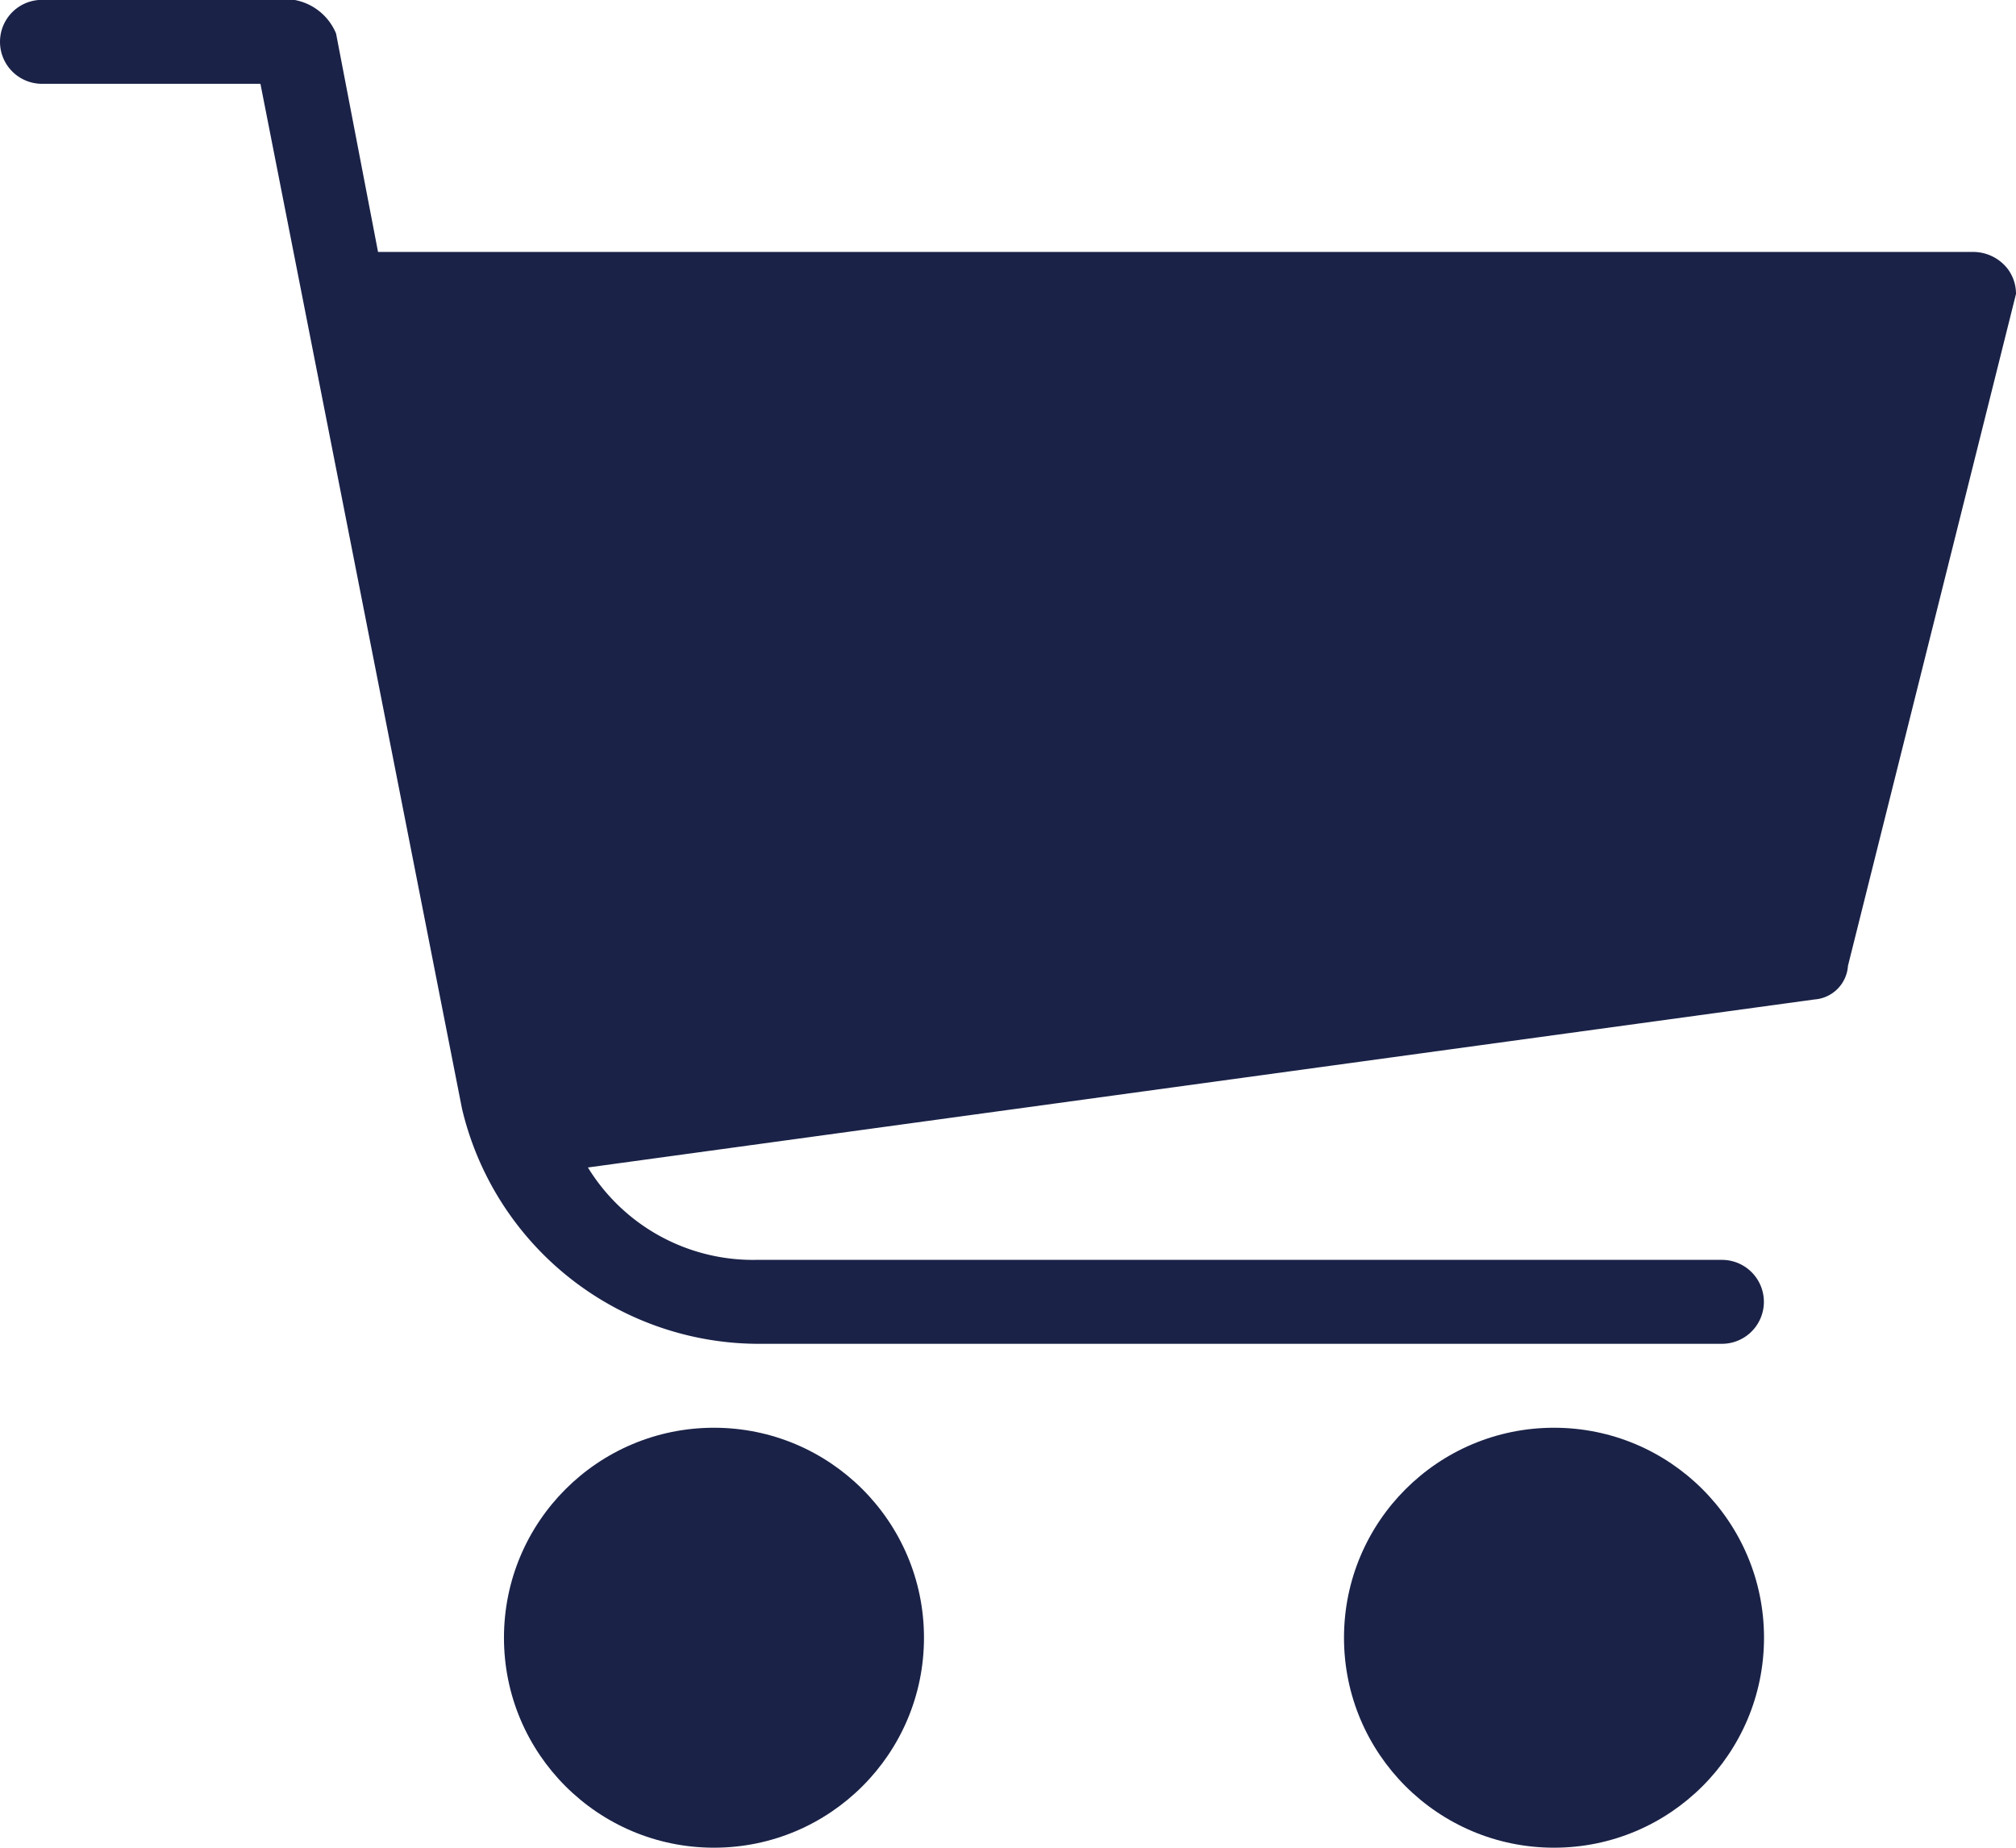
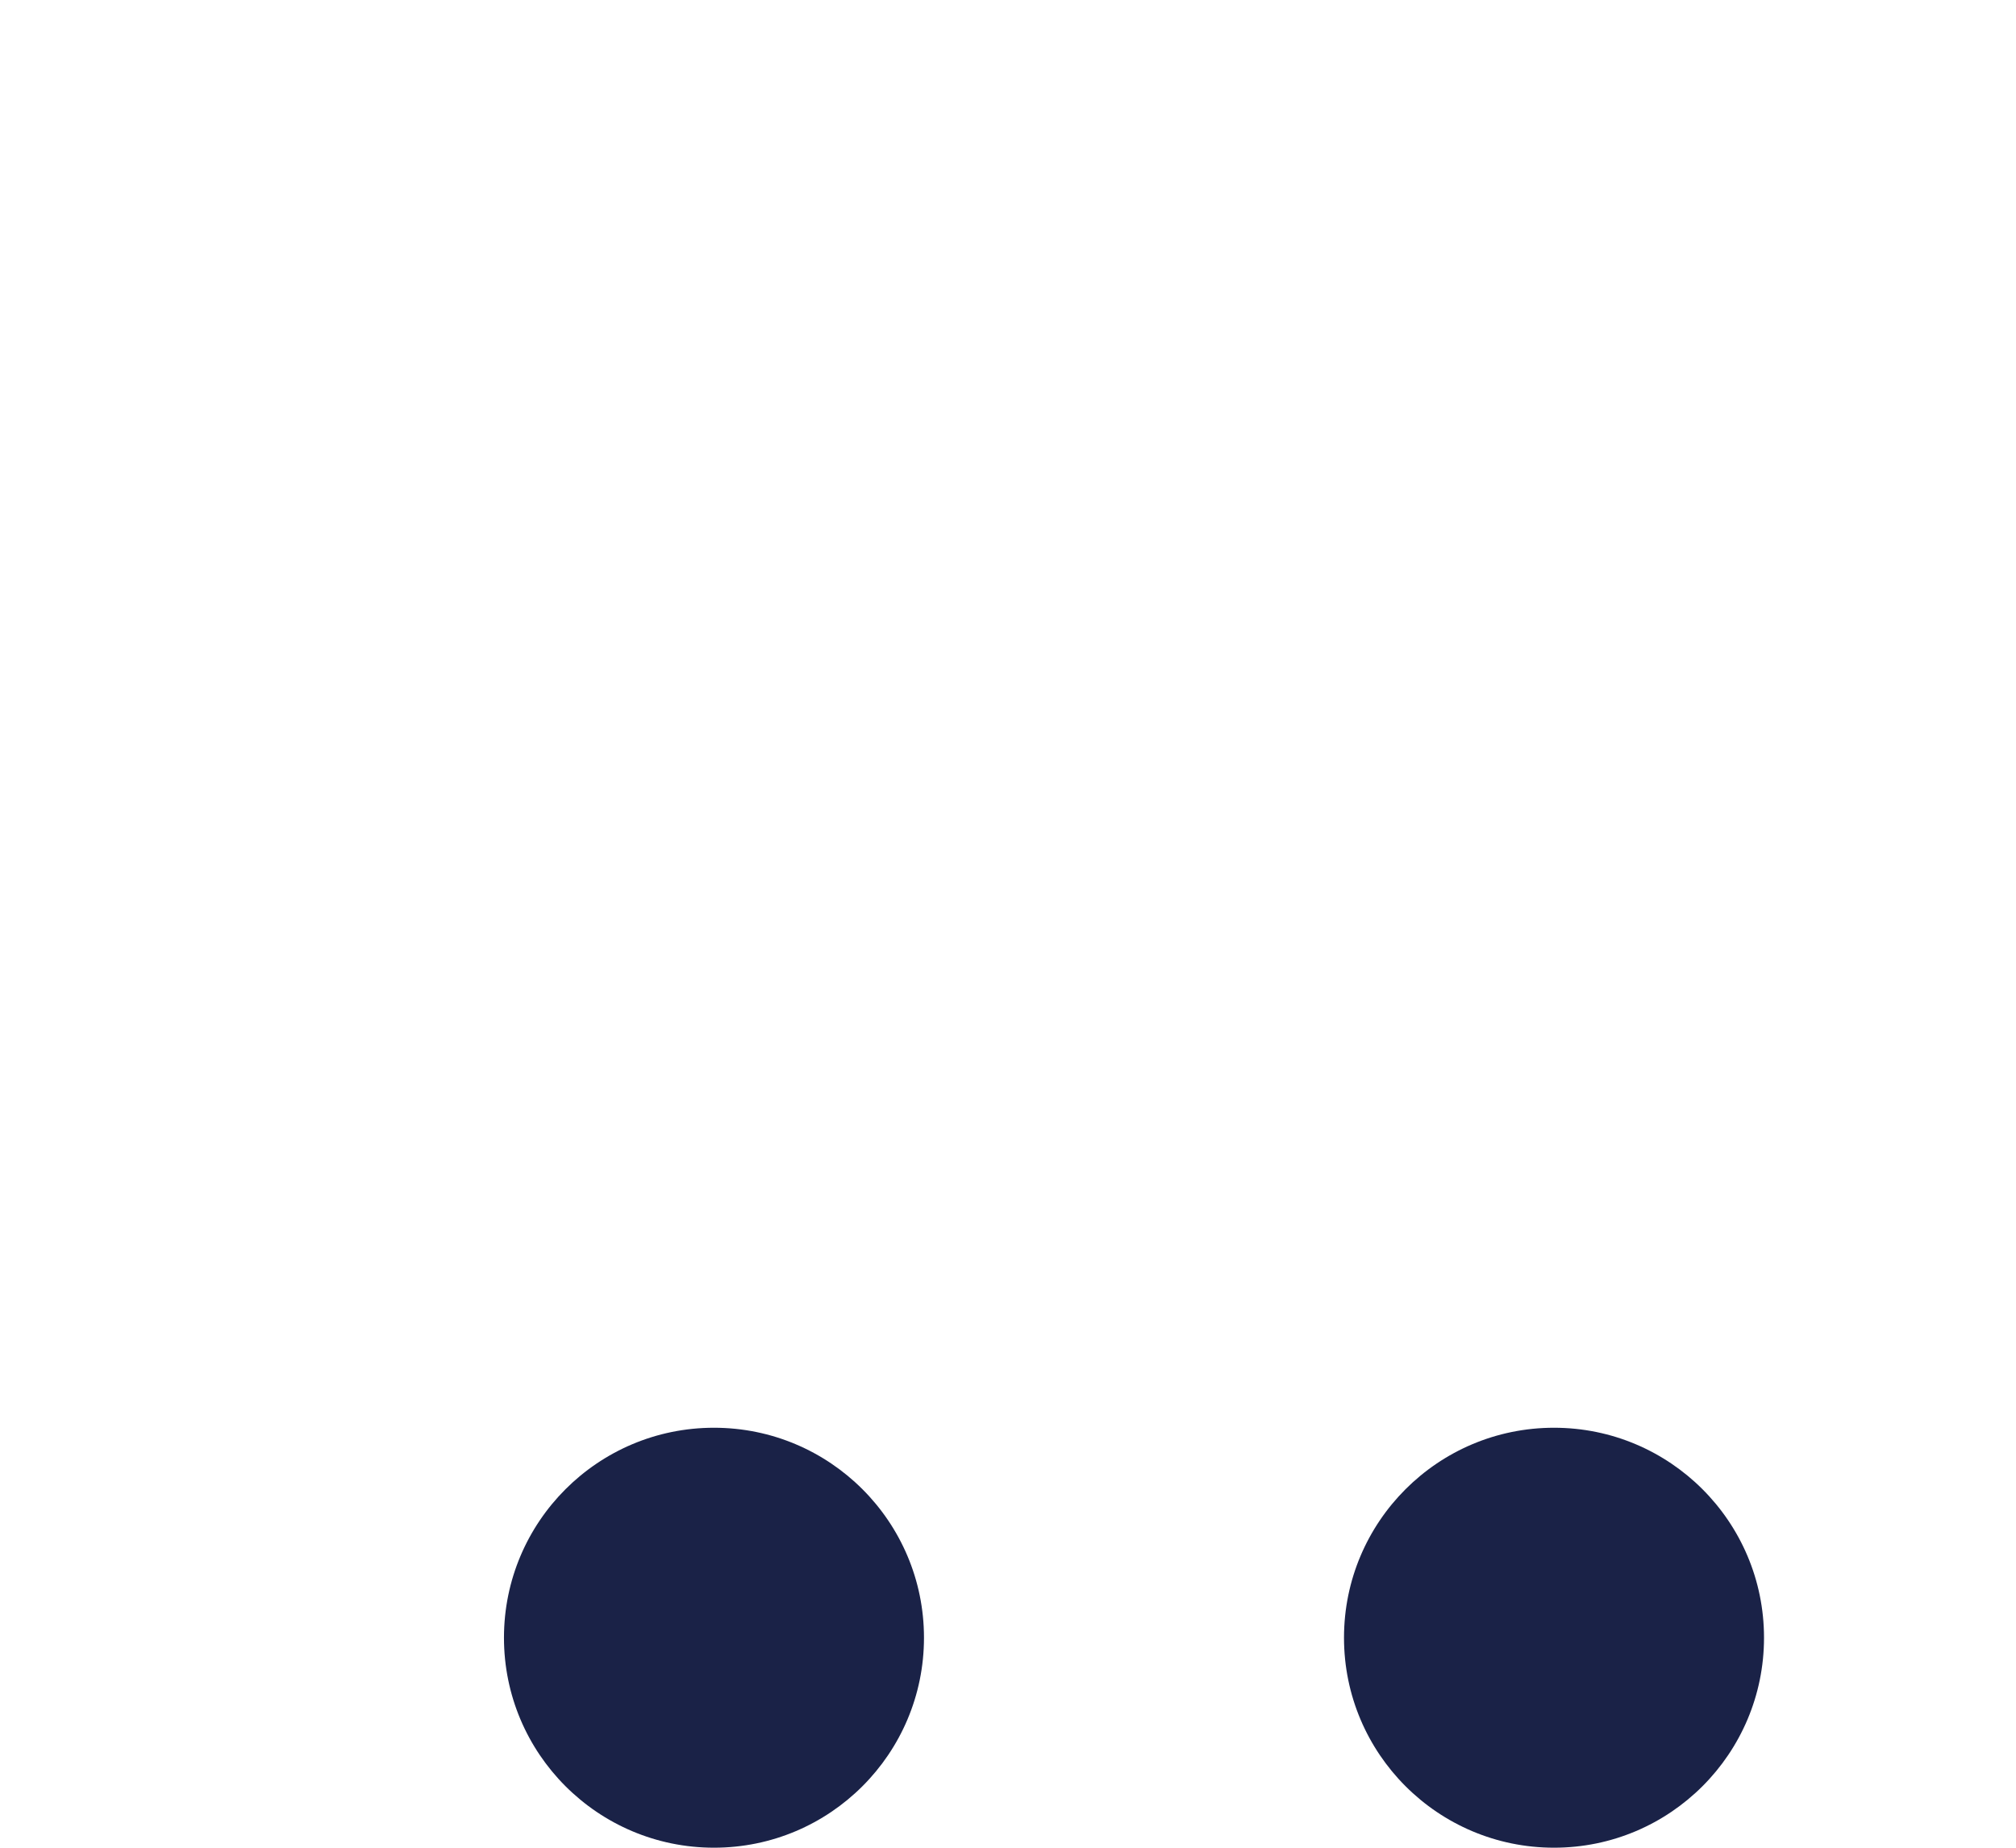
<svg xmlns="http://www.w3.org/2000/svg" width="15.273" height="14" viewBox="0 0 15.273 14">
  <g id="Group_292" data-name="Group 292" transform="translate(0 -21.334)">
    <circle id="Ellipse_2" data-name="Ellipse 2" cx="1.591" cy="1.591" r="1.591" transform="translate(3.818 32.152)" fill="#1a2247" />
    <g id="Group_54" data-name="Group 54" transform="translate(0 21.334)">
-       <path id="Path_37" data-name="Path 37" d="M15.209,23.37a.331.331,0,0,0-.255-.127H2.864l-.318-1.655a.423.423,0,0,0-.318-.255H.318a.318.318,0,0,0,0,.636H1.973L3.5,29.734a2.313,2.313,0,0,0,2.227,1.782h7.318a.318.318,0,0,0,0-.636H5.727a1.467,1.467,0,0,1-1.273-.7l9.291-1.273A.274.274,0,0,0,14,28.652l1.273-5.091A.314.314,0,0,0,15.209,23.37Z" transform="translate(0 -21.334)" fill="#1a2247" />
-     </g>
+       </g>
    <circle id="Ellipse_3" data-name="Ellipse 3" cx="1.591" cy="1.591" r="1.591" transform="translate(10.182 32.152)" fill="#1a2247" />
  </g>
</svg>